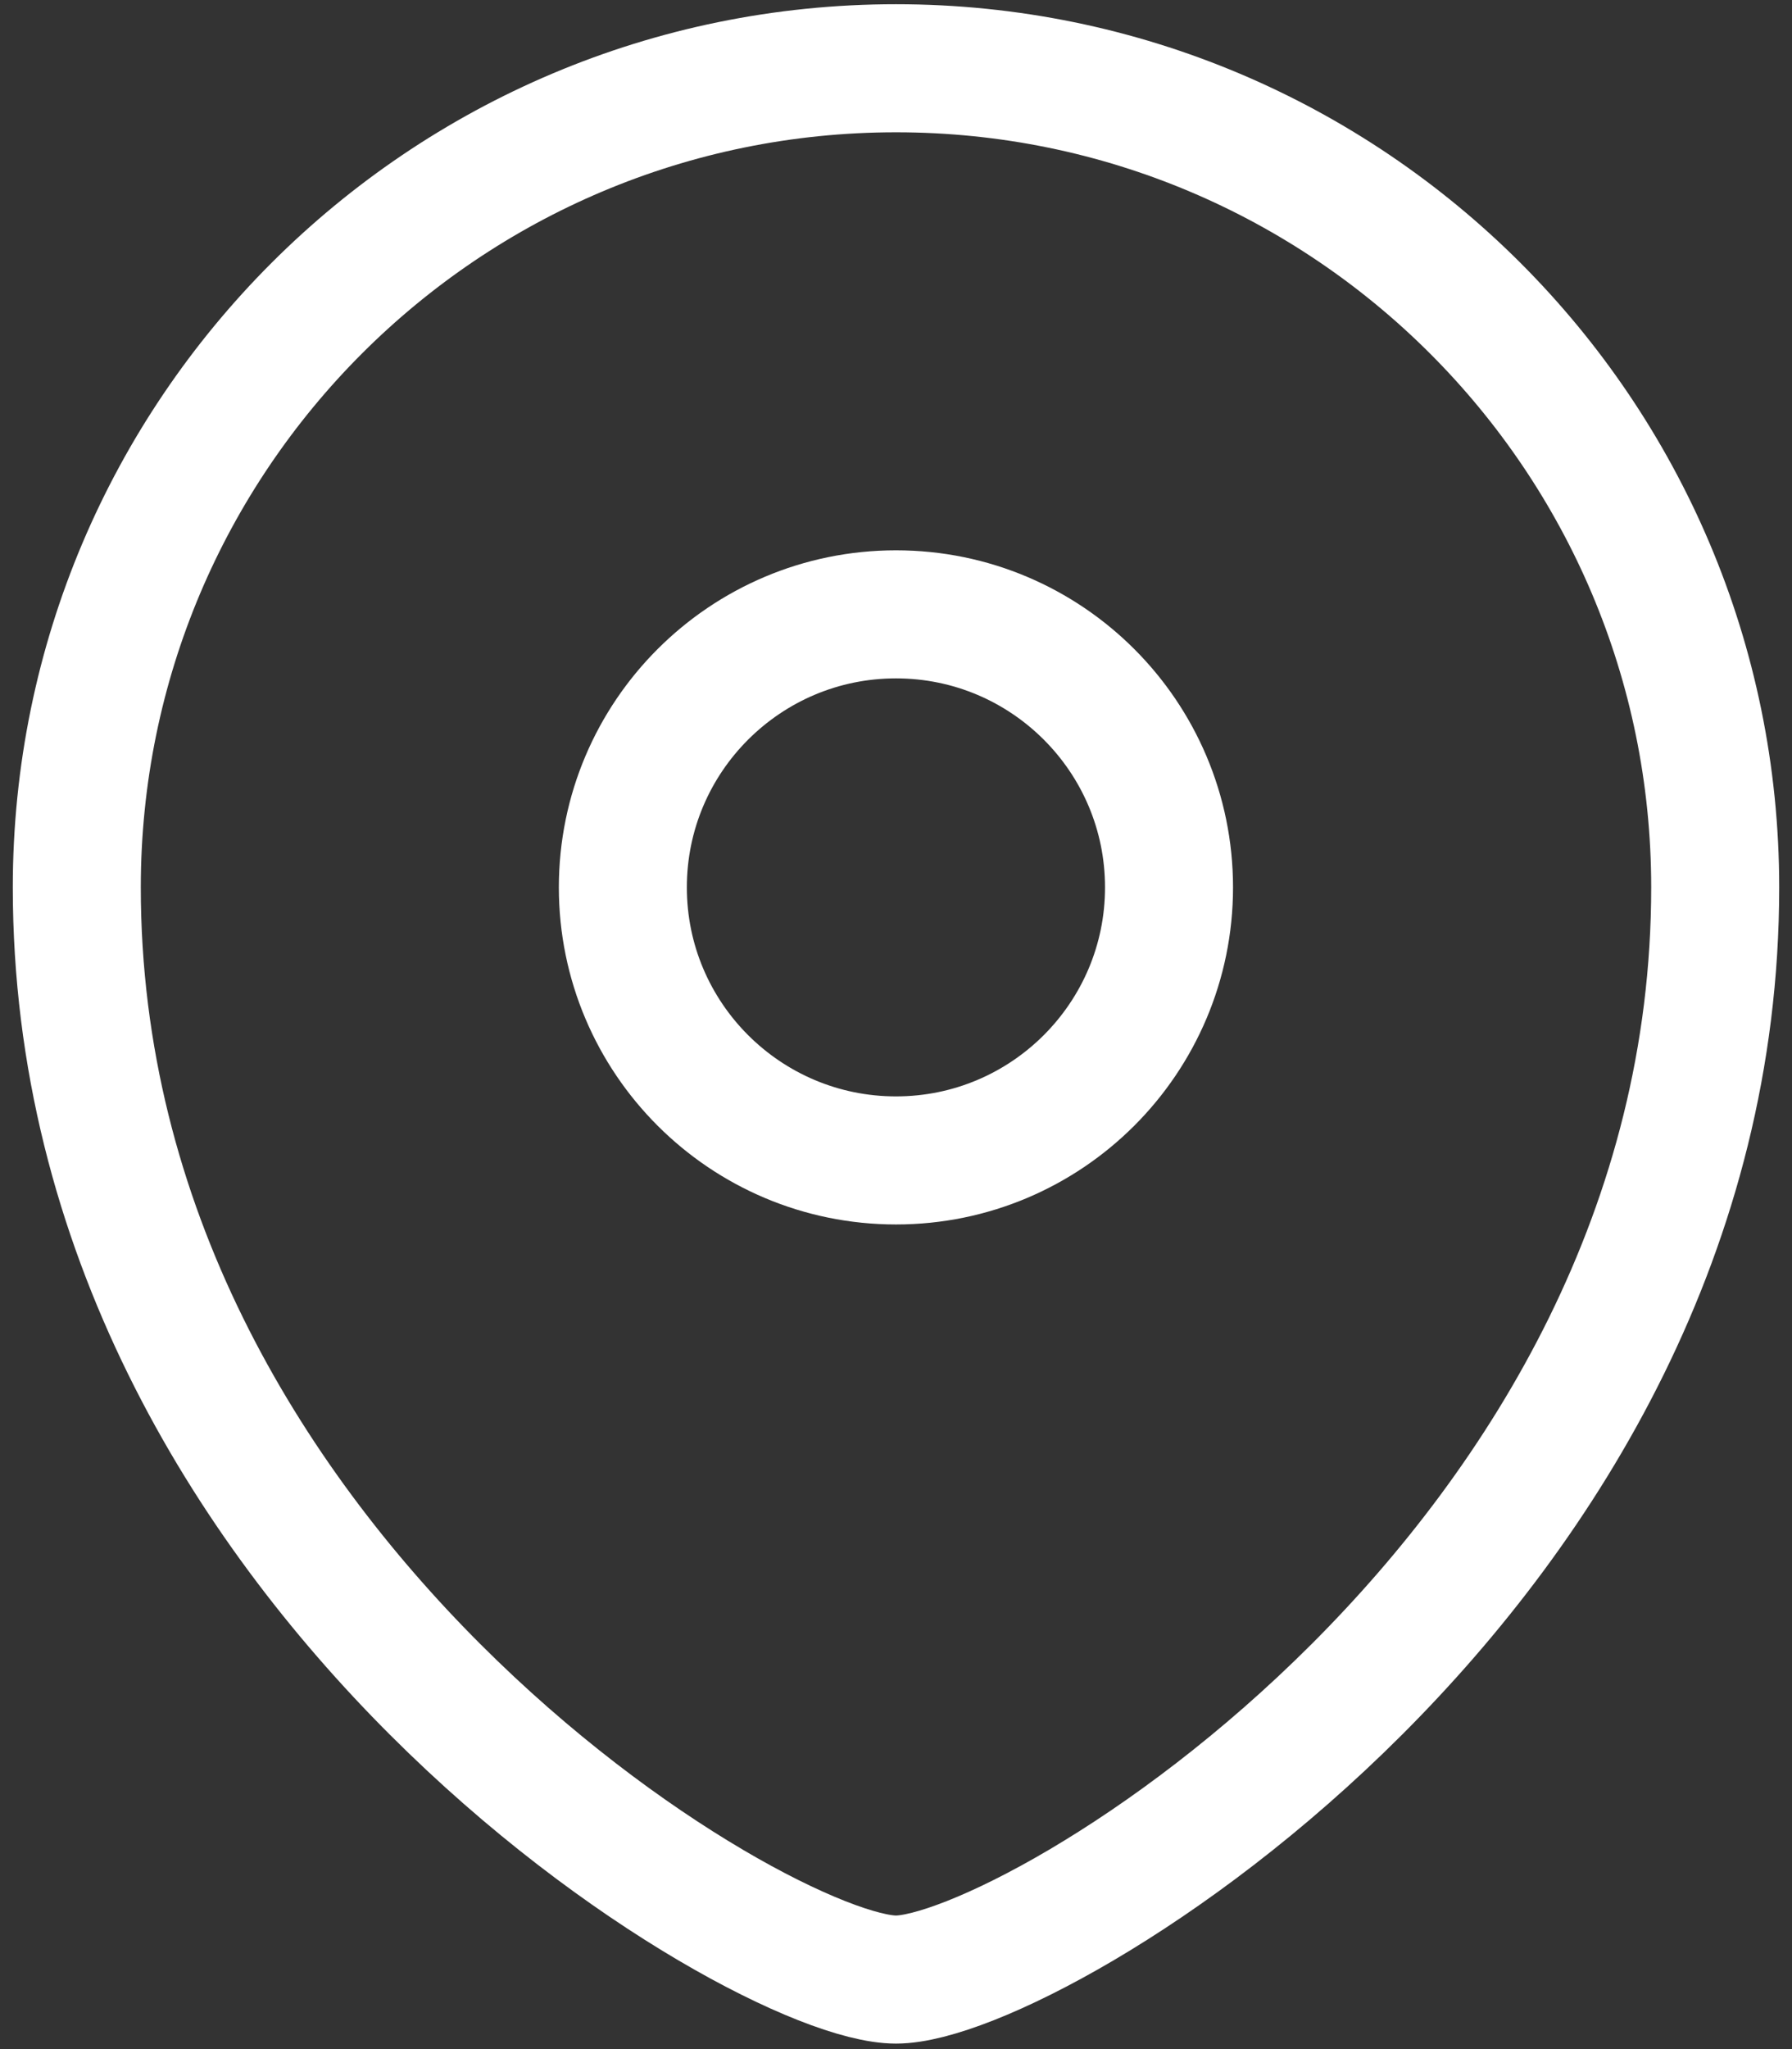
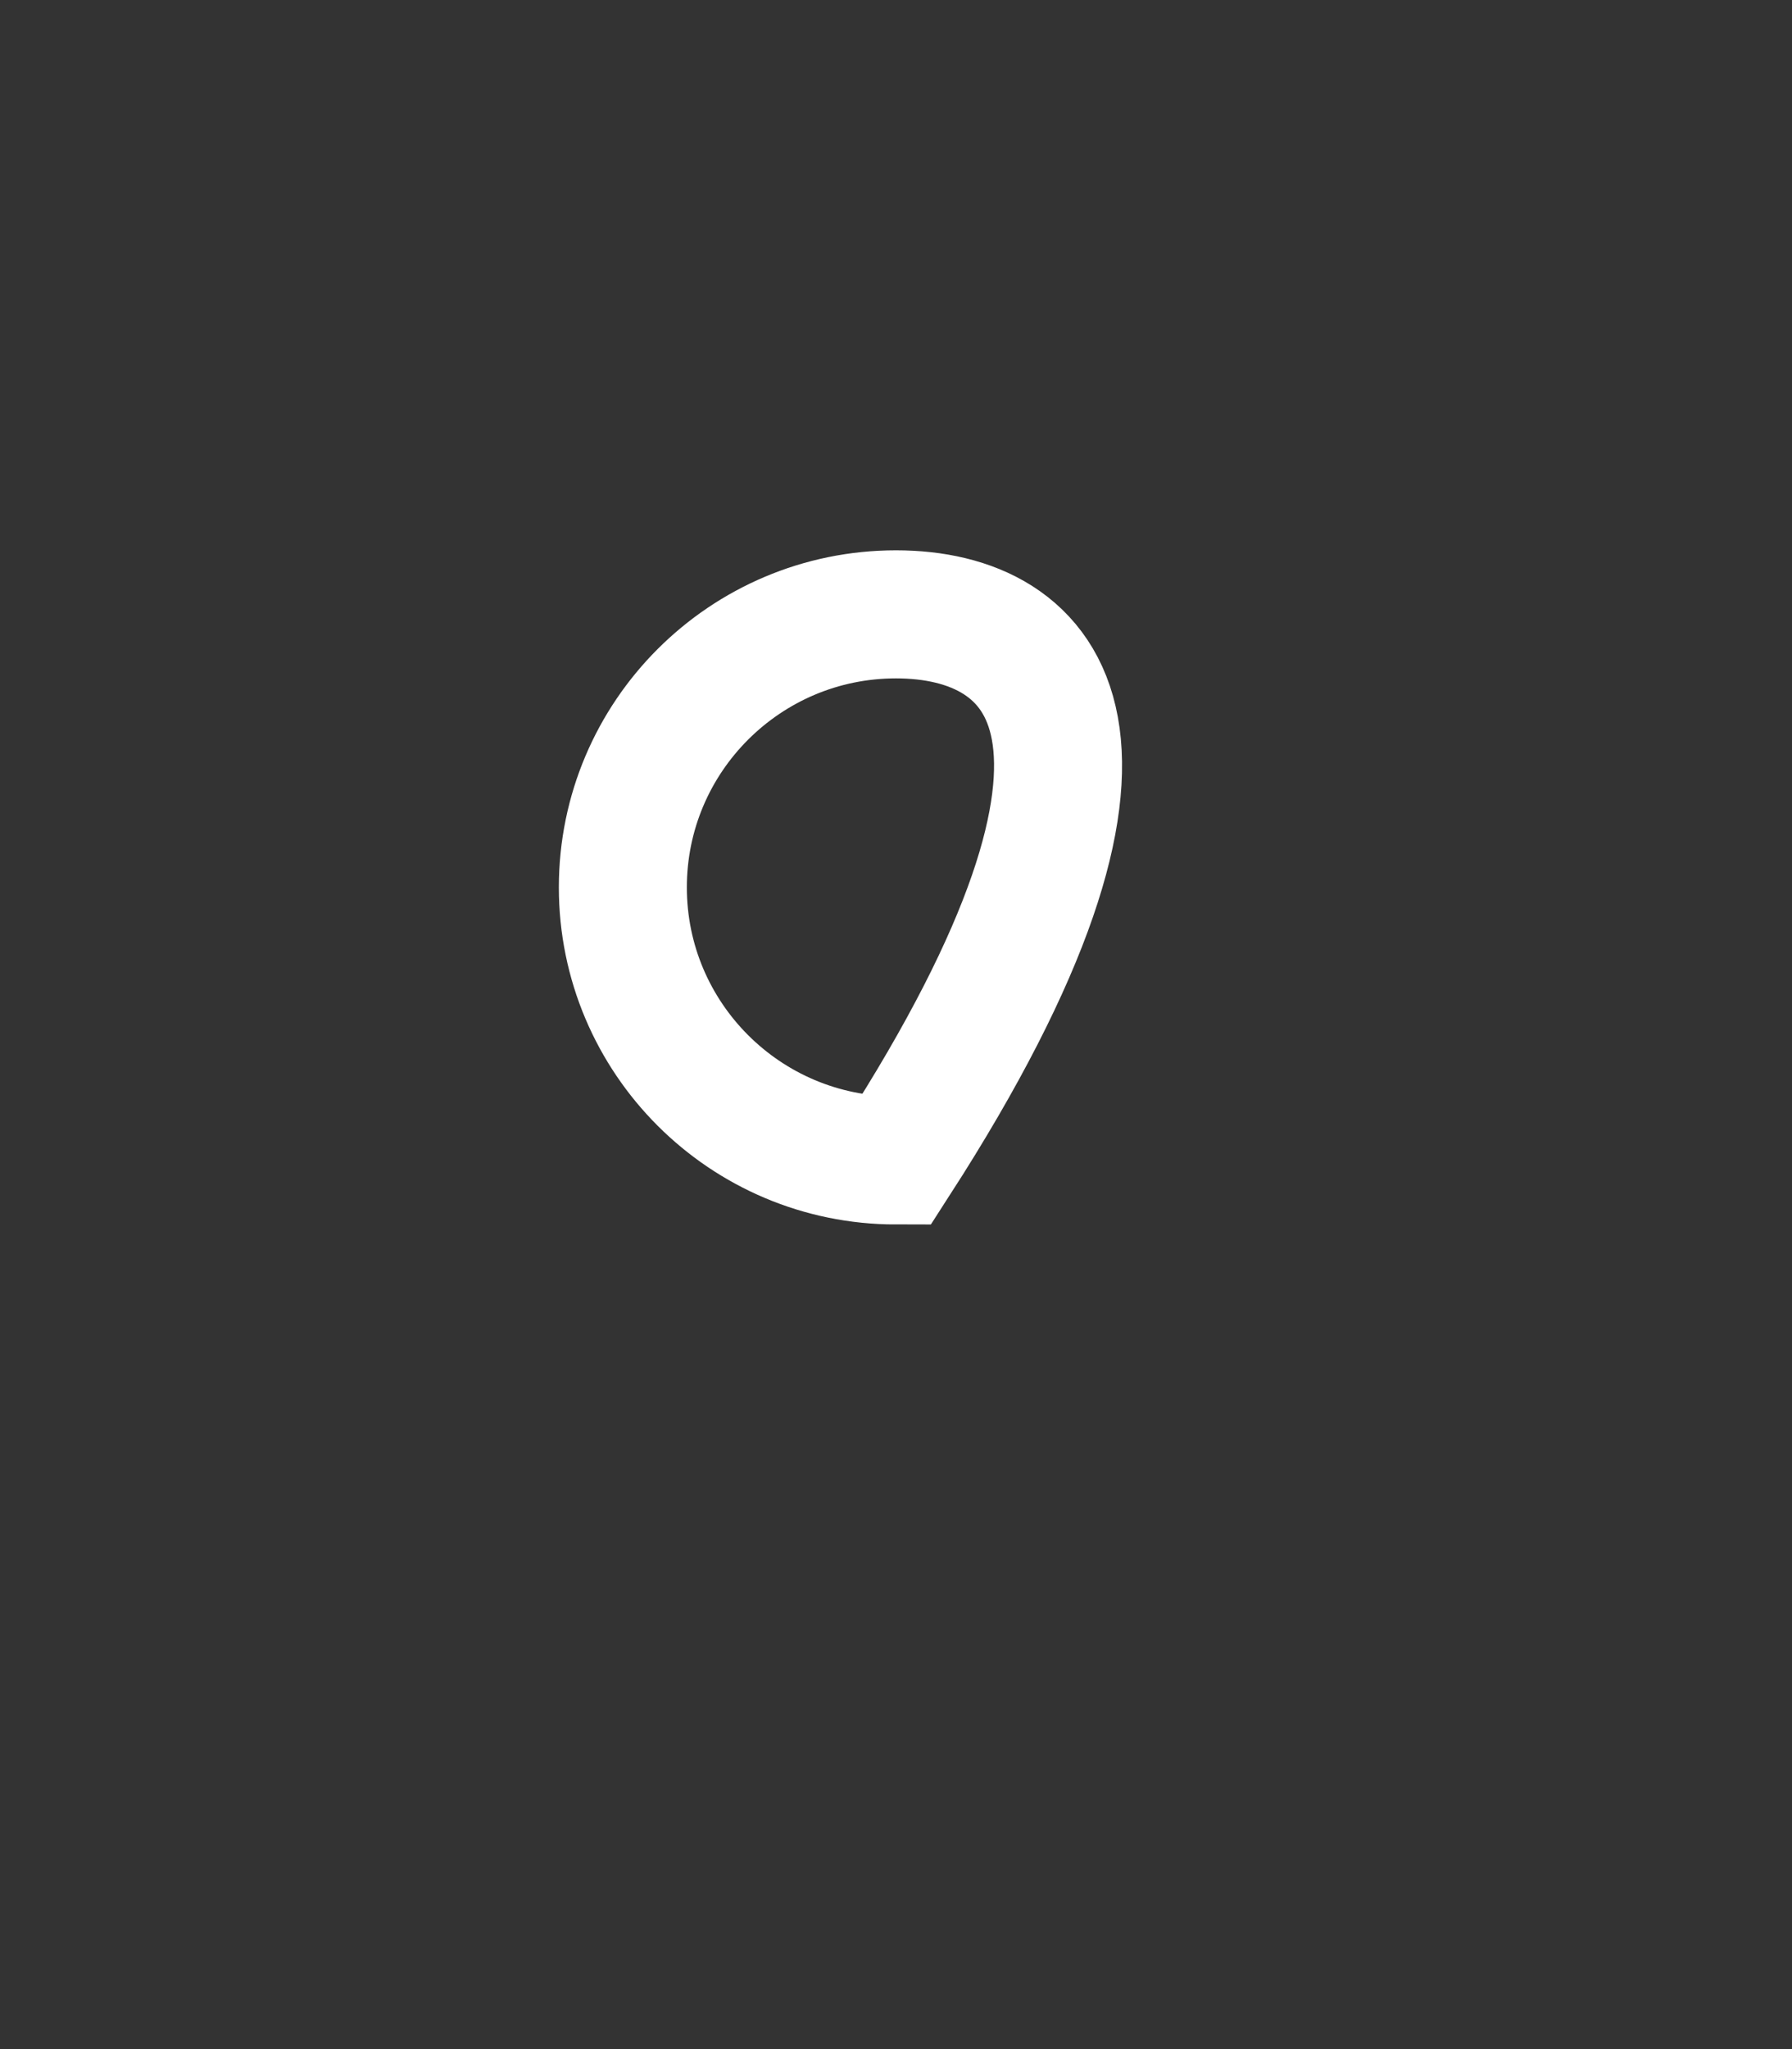
<svg xmlns="http://www.w3.org/2000/svg" width="14" height="16" viewBox="0 0 14 16" fill="none">
  <rect x="0" y="0" width="14" height="16" fill="#333333" stroke="none" />
-   <path fill-rule="evenodd" clip-rule="evenodd" d="M7 9.061C8.177 9.061 9.133 8.106 9.133 6.929C9.133 5.752 8.177 4.797 7 4.797C5.822 4.797 4.866 5.752 4.866 6.929C4.866 8.106 5.822 9.061 7 9.061Z" stroke="#fff" stroke-linecap="square" />
-   <path fill-rule="evenodd" clip-rule="evenodd" d="M13.4 6.929C13.4 12.259 8.066 15.457 7 15.457C5.933 15.457 0.6 12.259 0.6 6.929C0.6 3.397 3.466 0.533 7 0.533C10.534 0.533 13.4 3.397 13.4 6.929Z" stroke="#fff" stroke-linecap="square" />
+   <path fill-rule="evenodd" clip-rule="evenodd" d="M7 9.061C9.133 5.752 8.177 4.797 7 4.797C5.822 4.797 4.866 5.752 4.866 6.929C4.866 8.106 5.822 9.061 7 9.061Z" stroke="#fff" stroke-linecap="square" />
</svg>